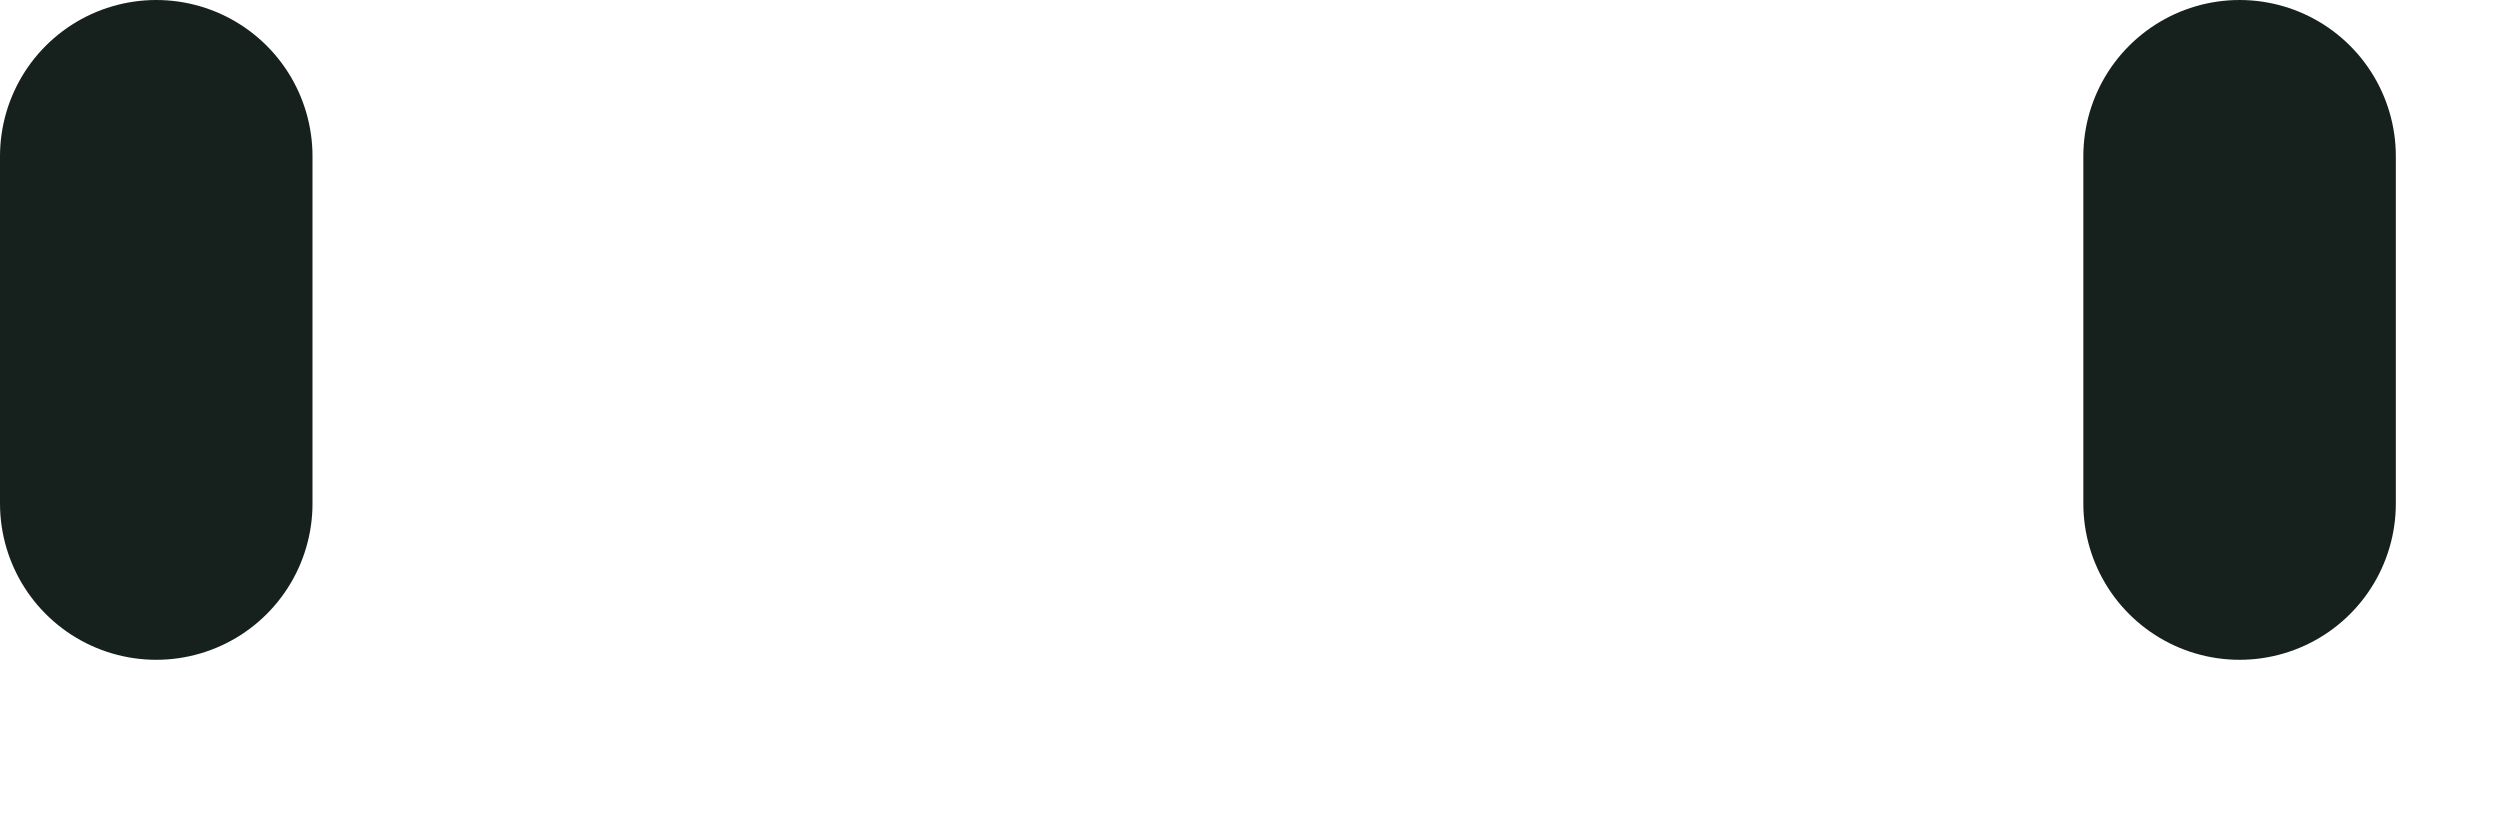
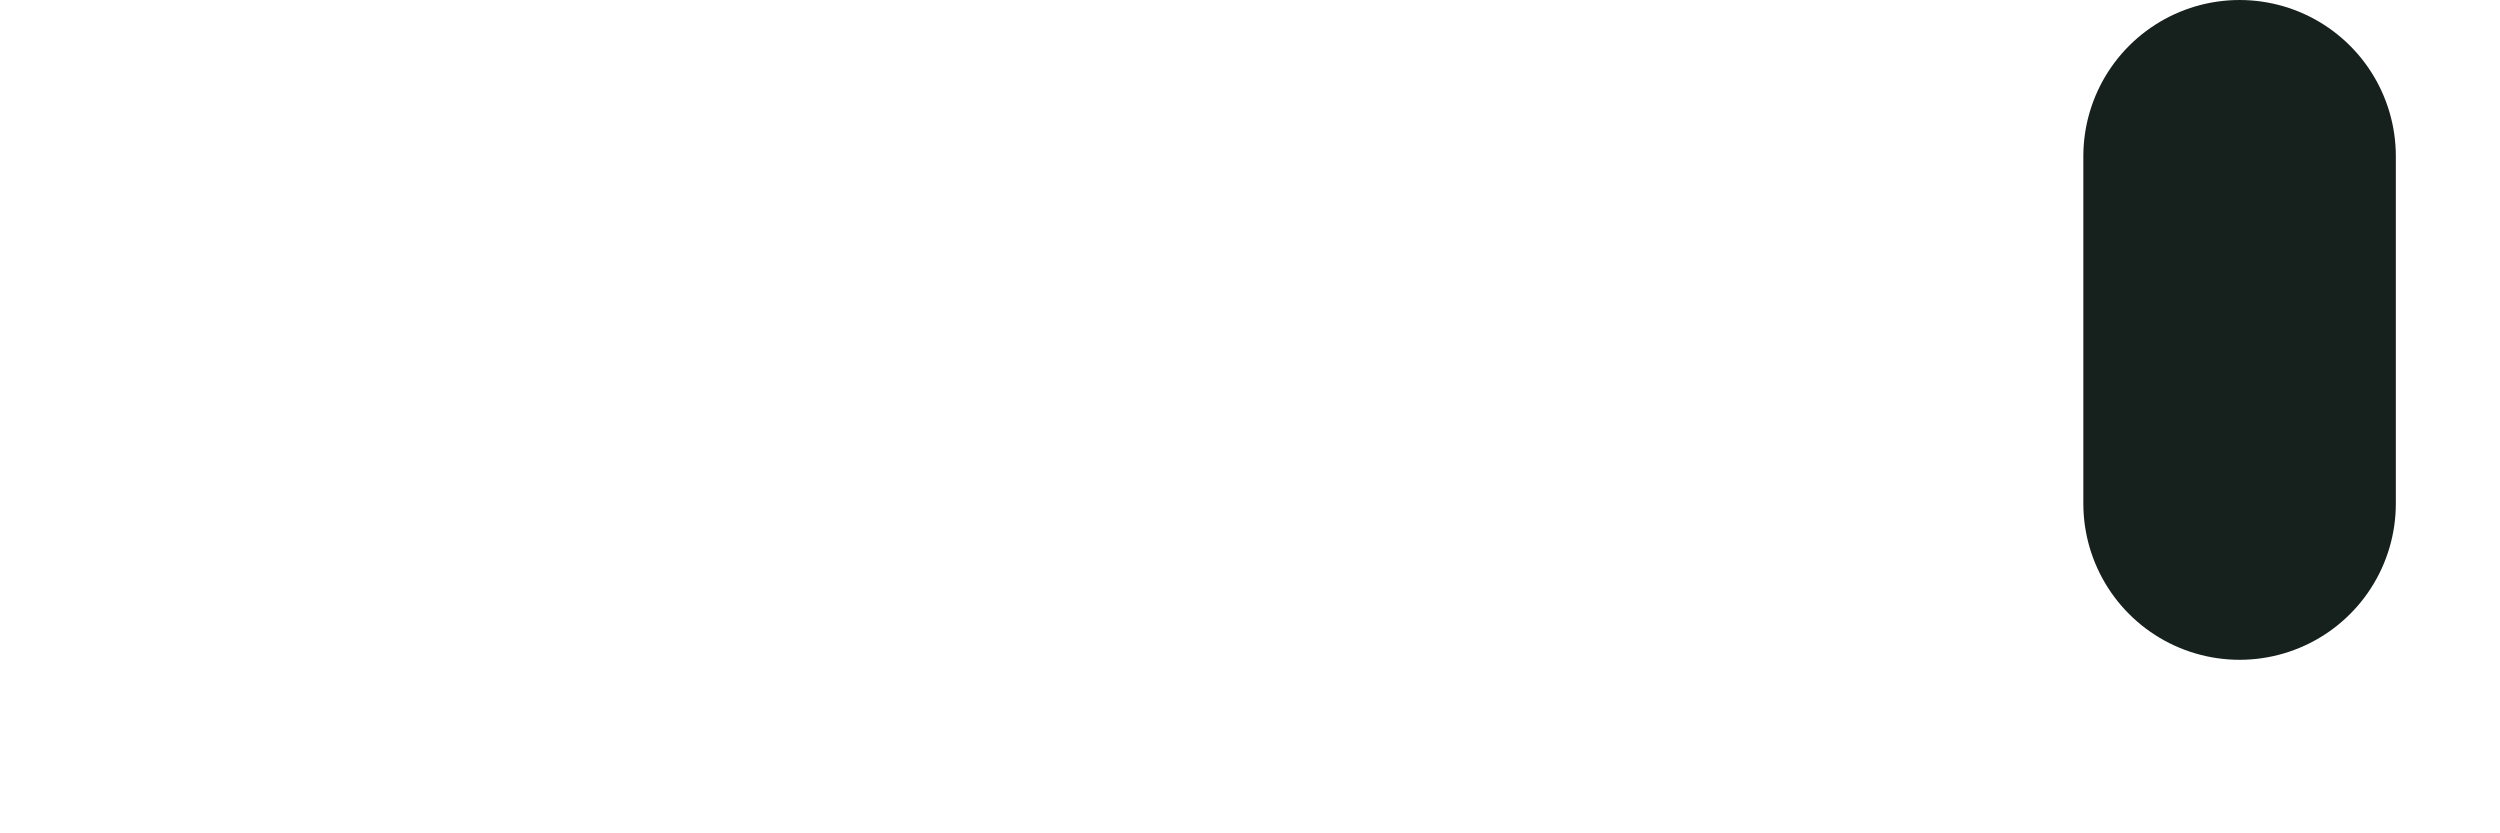
<svg xmlns="http://www.w3.org/2000/svg" width="12" height="4" viewBox="0 0 12 4" fill="none">
-   <path d="M10.75 0.75V2.417M0.75 0.75V2.417" stroke="#16211E" stroke-width="1.5" stroke-linecap="round" stroke-linejoin="round" />
+   <path d="M10.75 0.75V2.417V2.417" stroke="#16211E" stroke-width="1.5" stroke-linecap="round" stroke-linejoin="round" />
</svg>